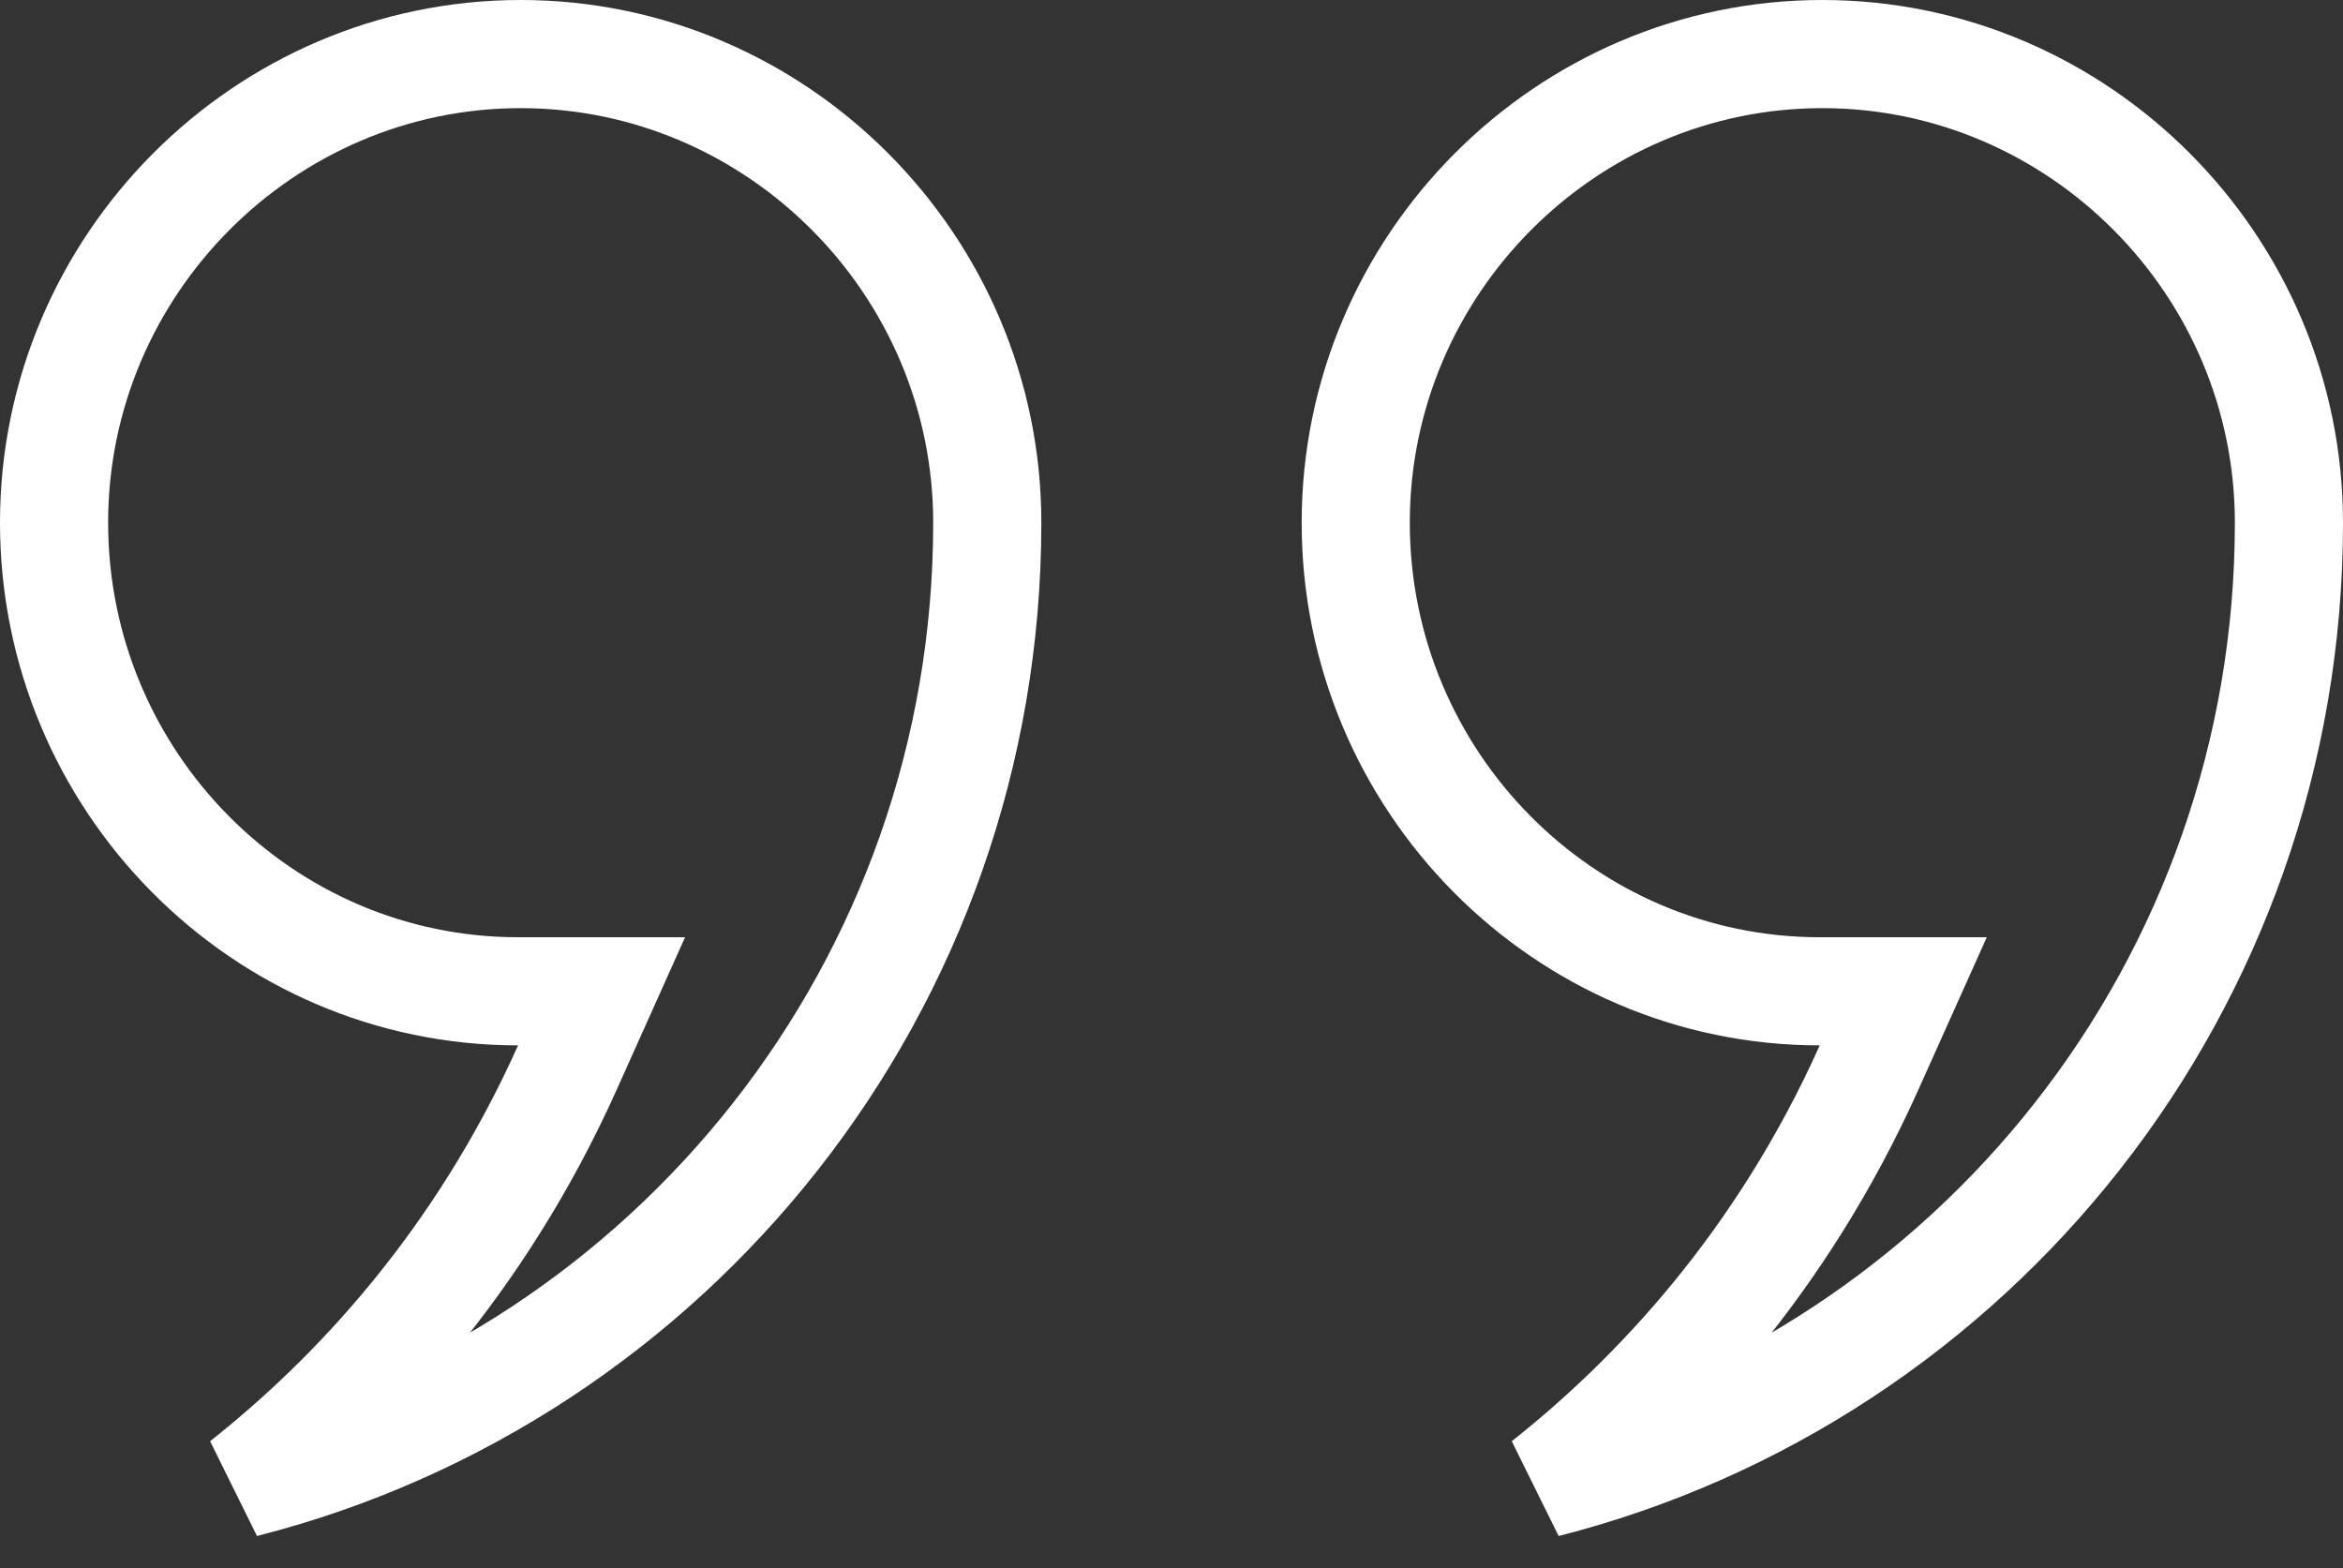
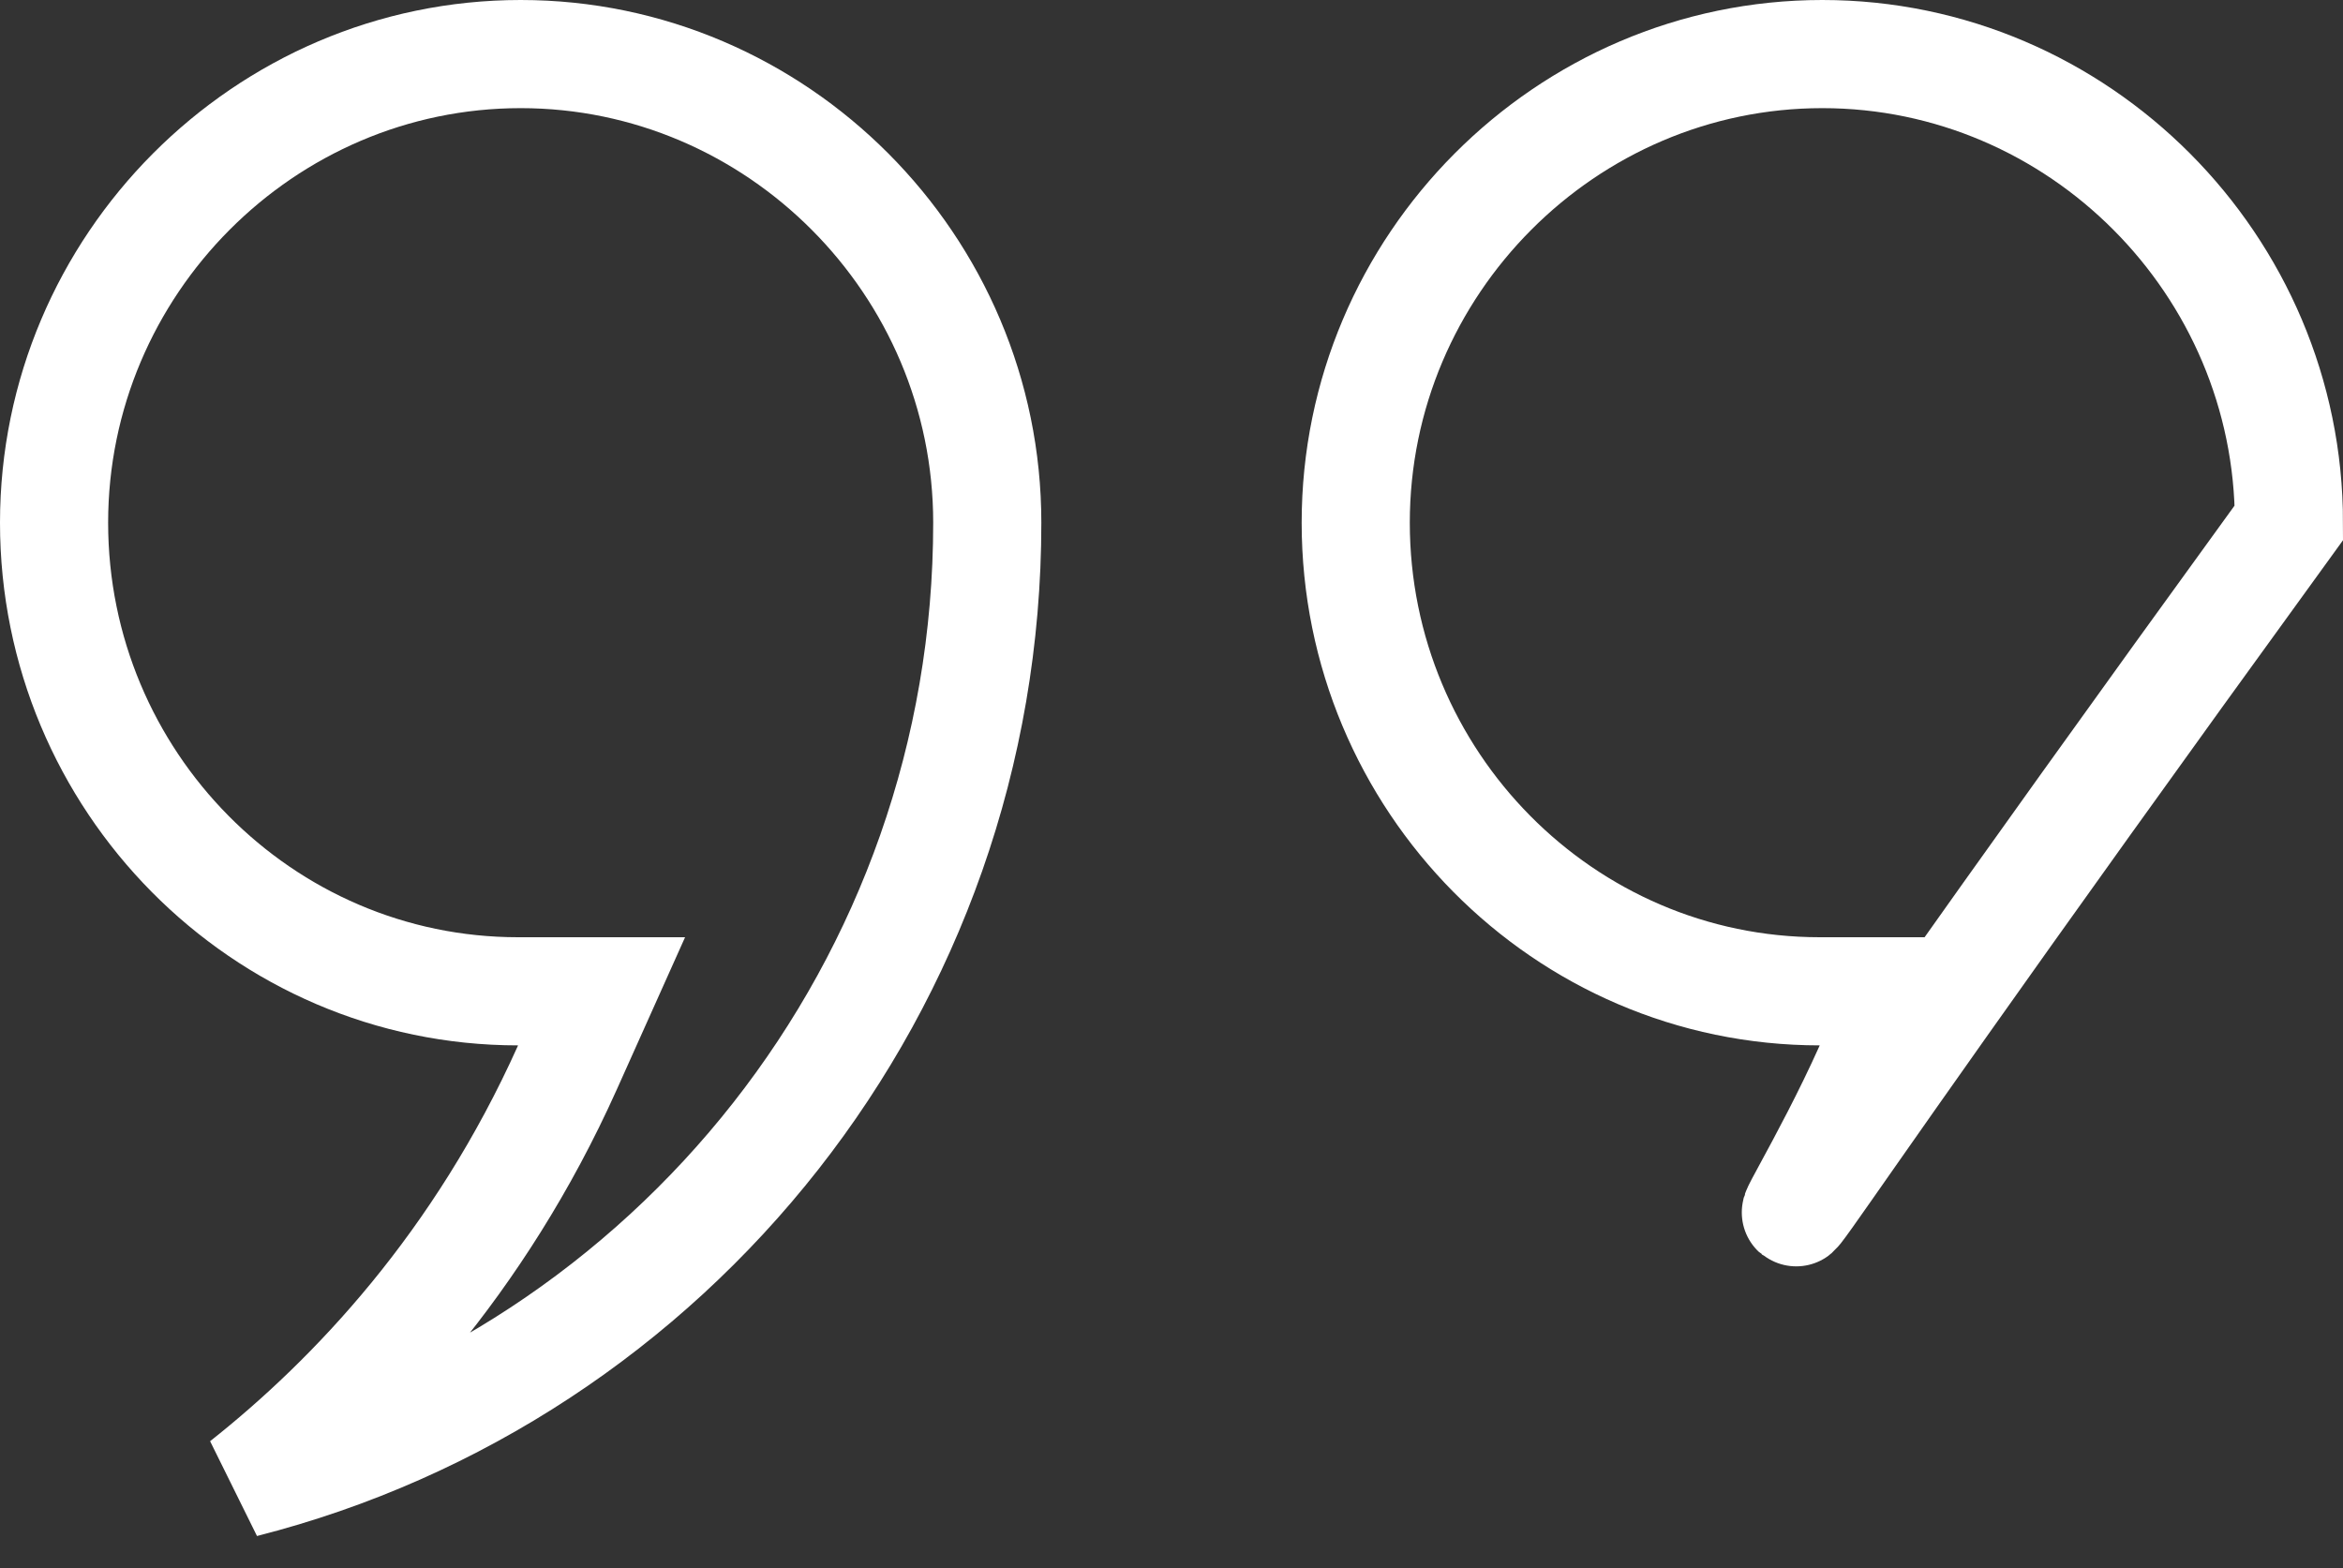
<svg xmlns="http://www.w3.org/2000/svg" width="130" height="87" viewBox="0 0 130 87" fill="none">
  <rect x="0" y="0" width="130" height="87" fill="#333333" stroke="none" />
-   <path d="M31.482 59.228L33.378 55H28.744C14.542 55 3 43.324 3 29C3 14.695 14.667 3 28.889 3C43.111 3 54.778 14.695 54.778 29C54.778 54.711 37.235 76.275 13.519 82.314C19.567 77.529 26.597 70.117 31.482 59.228ZM127 29C127 54.712 109.457 76.275 85.74 82.314C91.788 77.53 98.819 70.118 103.704 59.228L105.601 55H100.967C86.764 55 75.222 43.323 75.222 29C75.222 14.695 86.889 3 101.111 3C115.333 3 127 14.695 127 29Z" stroke="white" stroke-width="6" />
+   <path d="M31.482 59.228L33.378 55H28.744C14.542 55 3 43.324 3 29C3 14.695 14.667 3 28.889 3C43.111 3 54.778 14.695 54.778 29C54.778 54.711 37.235 76.275 13.519 82.314C19.567 77.529 26.597 70.117 31.482 59.228ZM127 29C91.788 77.53 98.819 70.118 103.704 59.228L105.601 55H100.967C86.764 55 75.222 43.323 75.222 29C75.222 14.695 86.889 3 101.111 3C115.333 3 127 14.695 127 29Z" stroke="white" stroke-width="6" />
</svg>